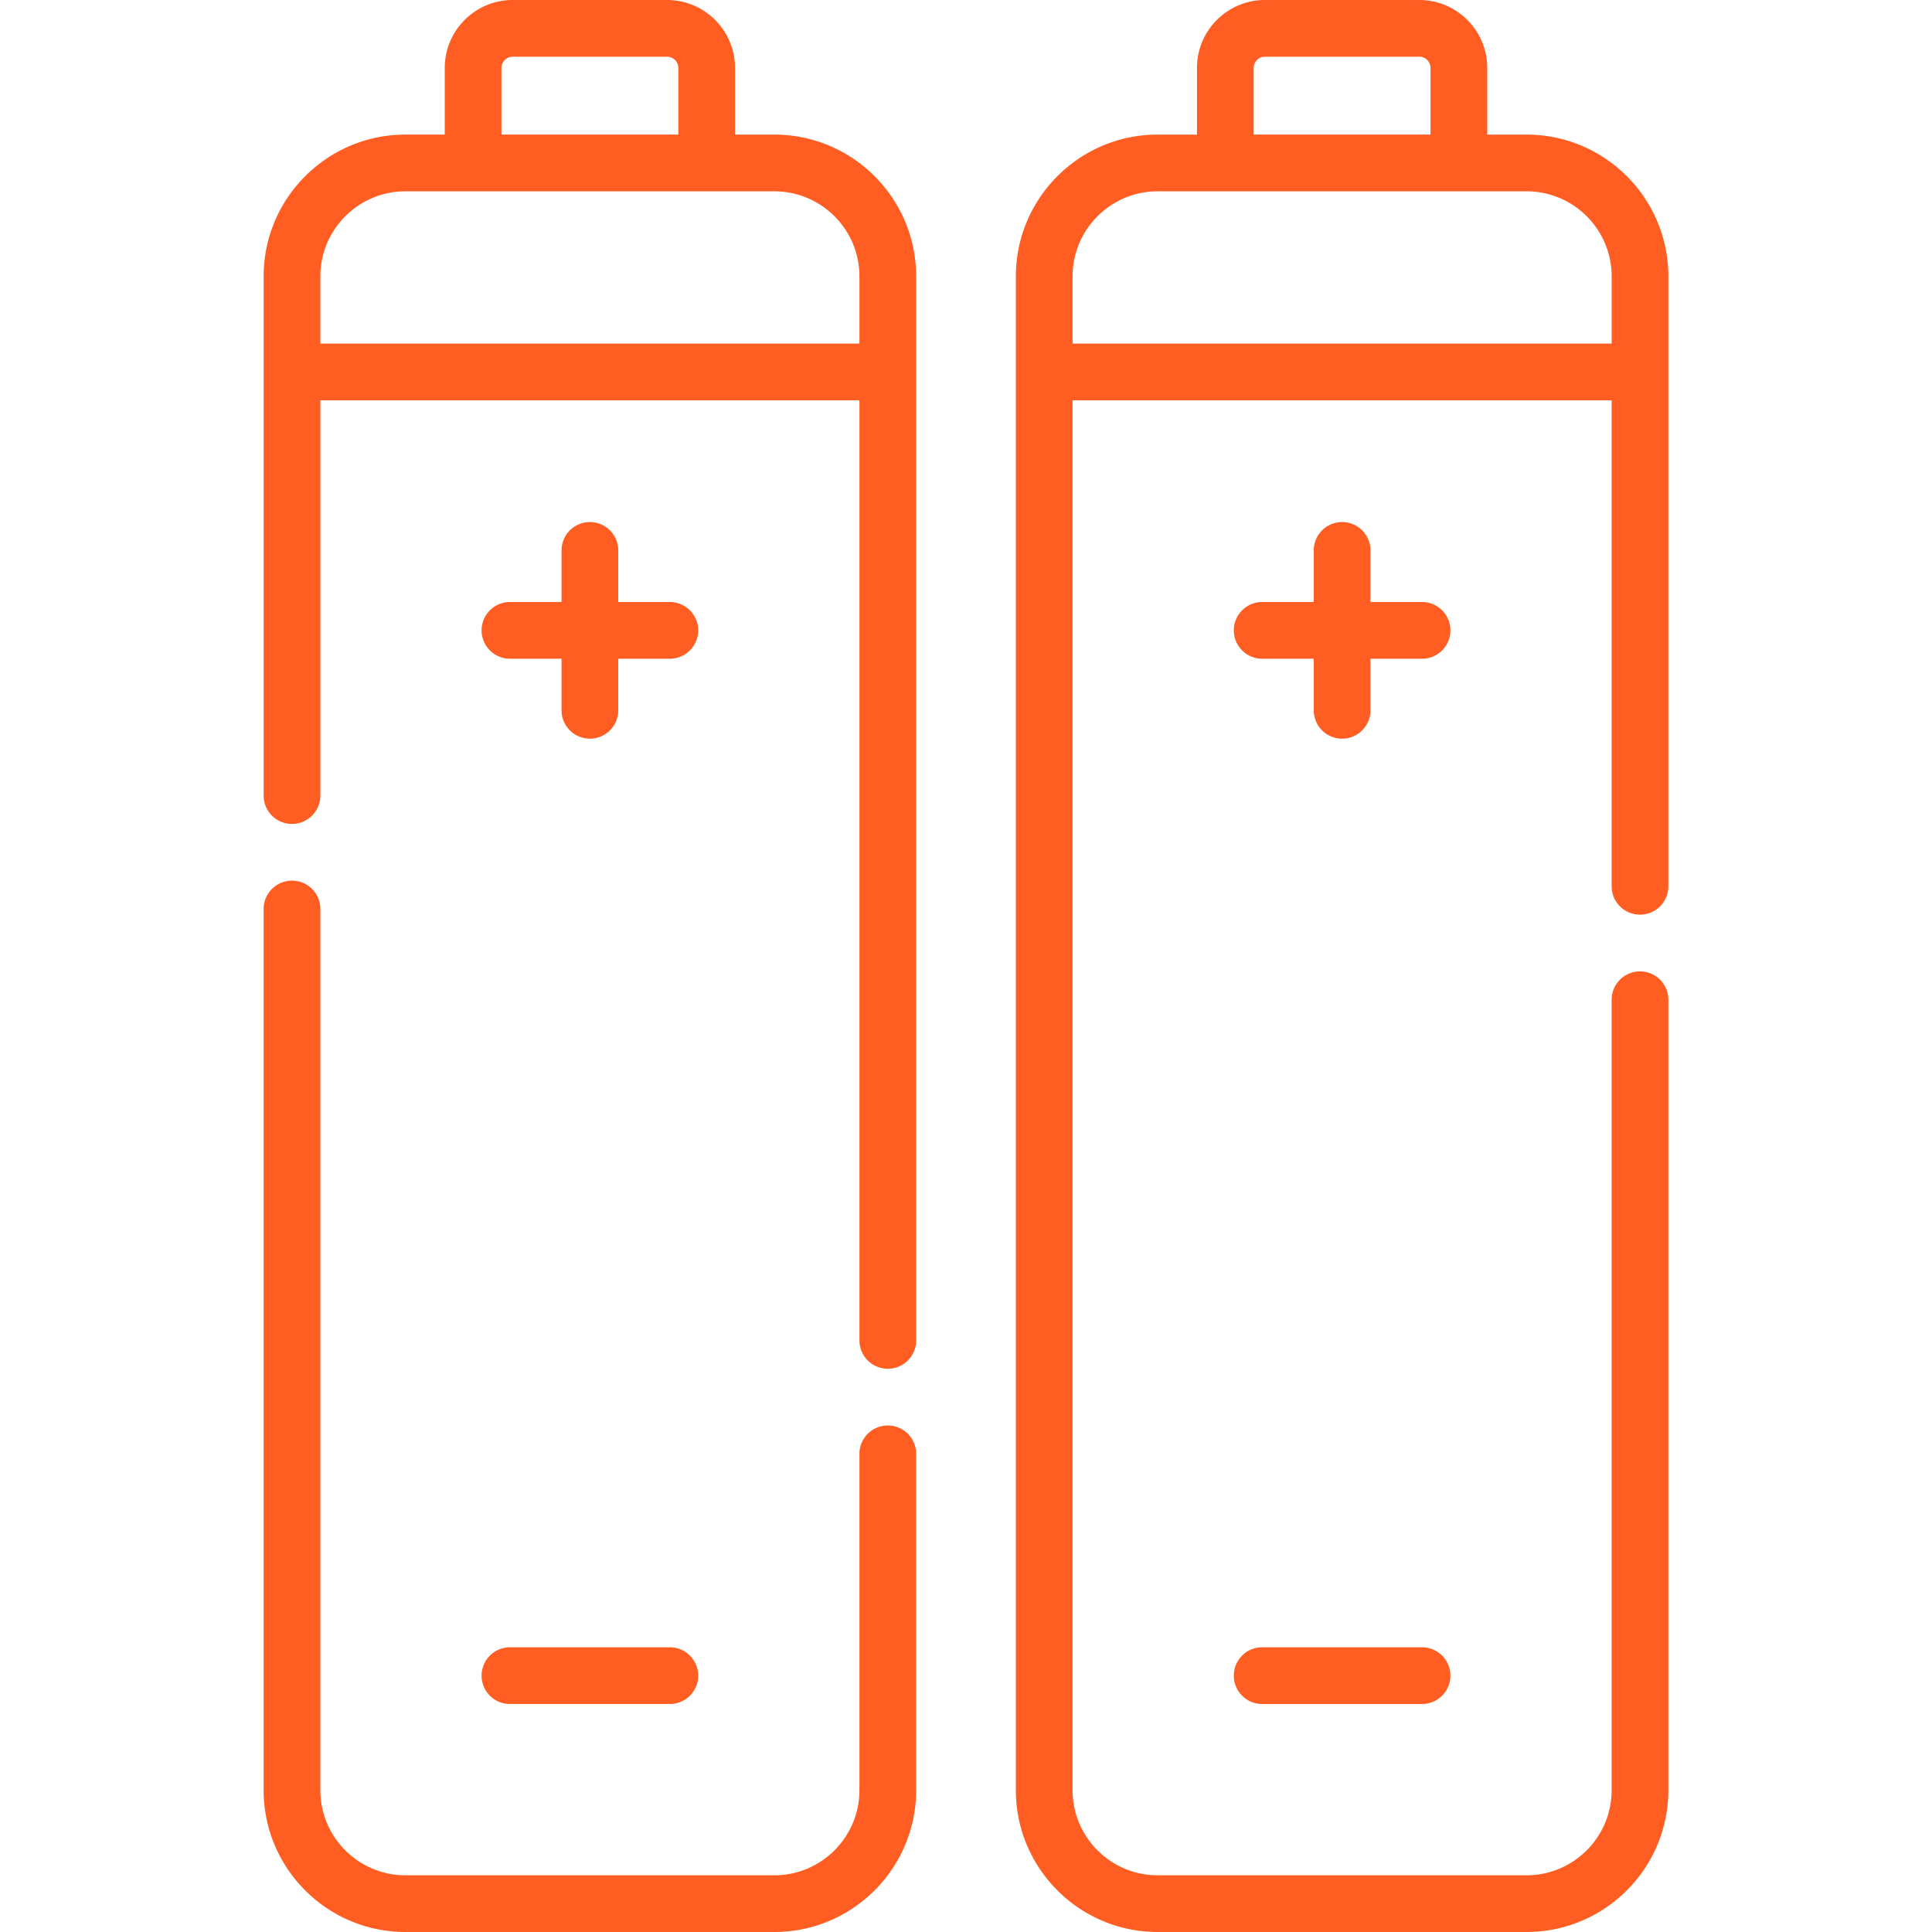
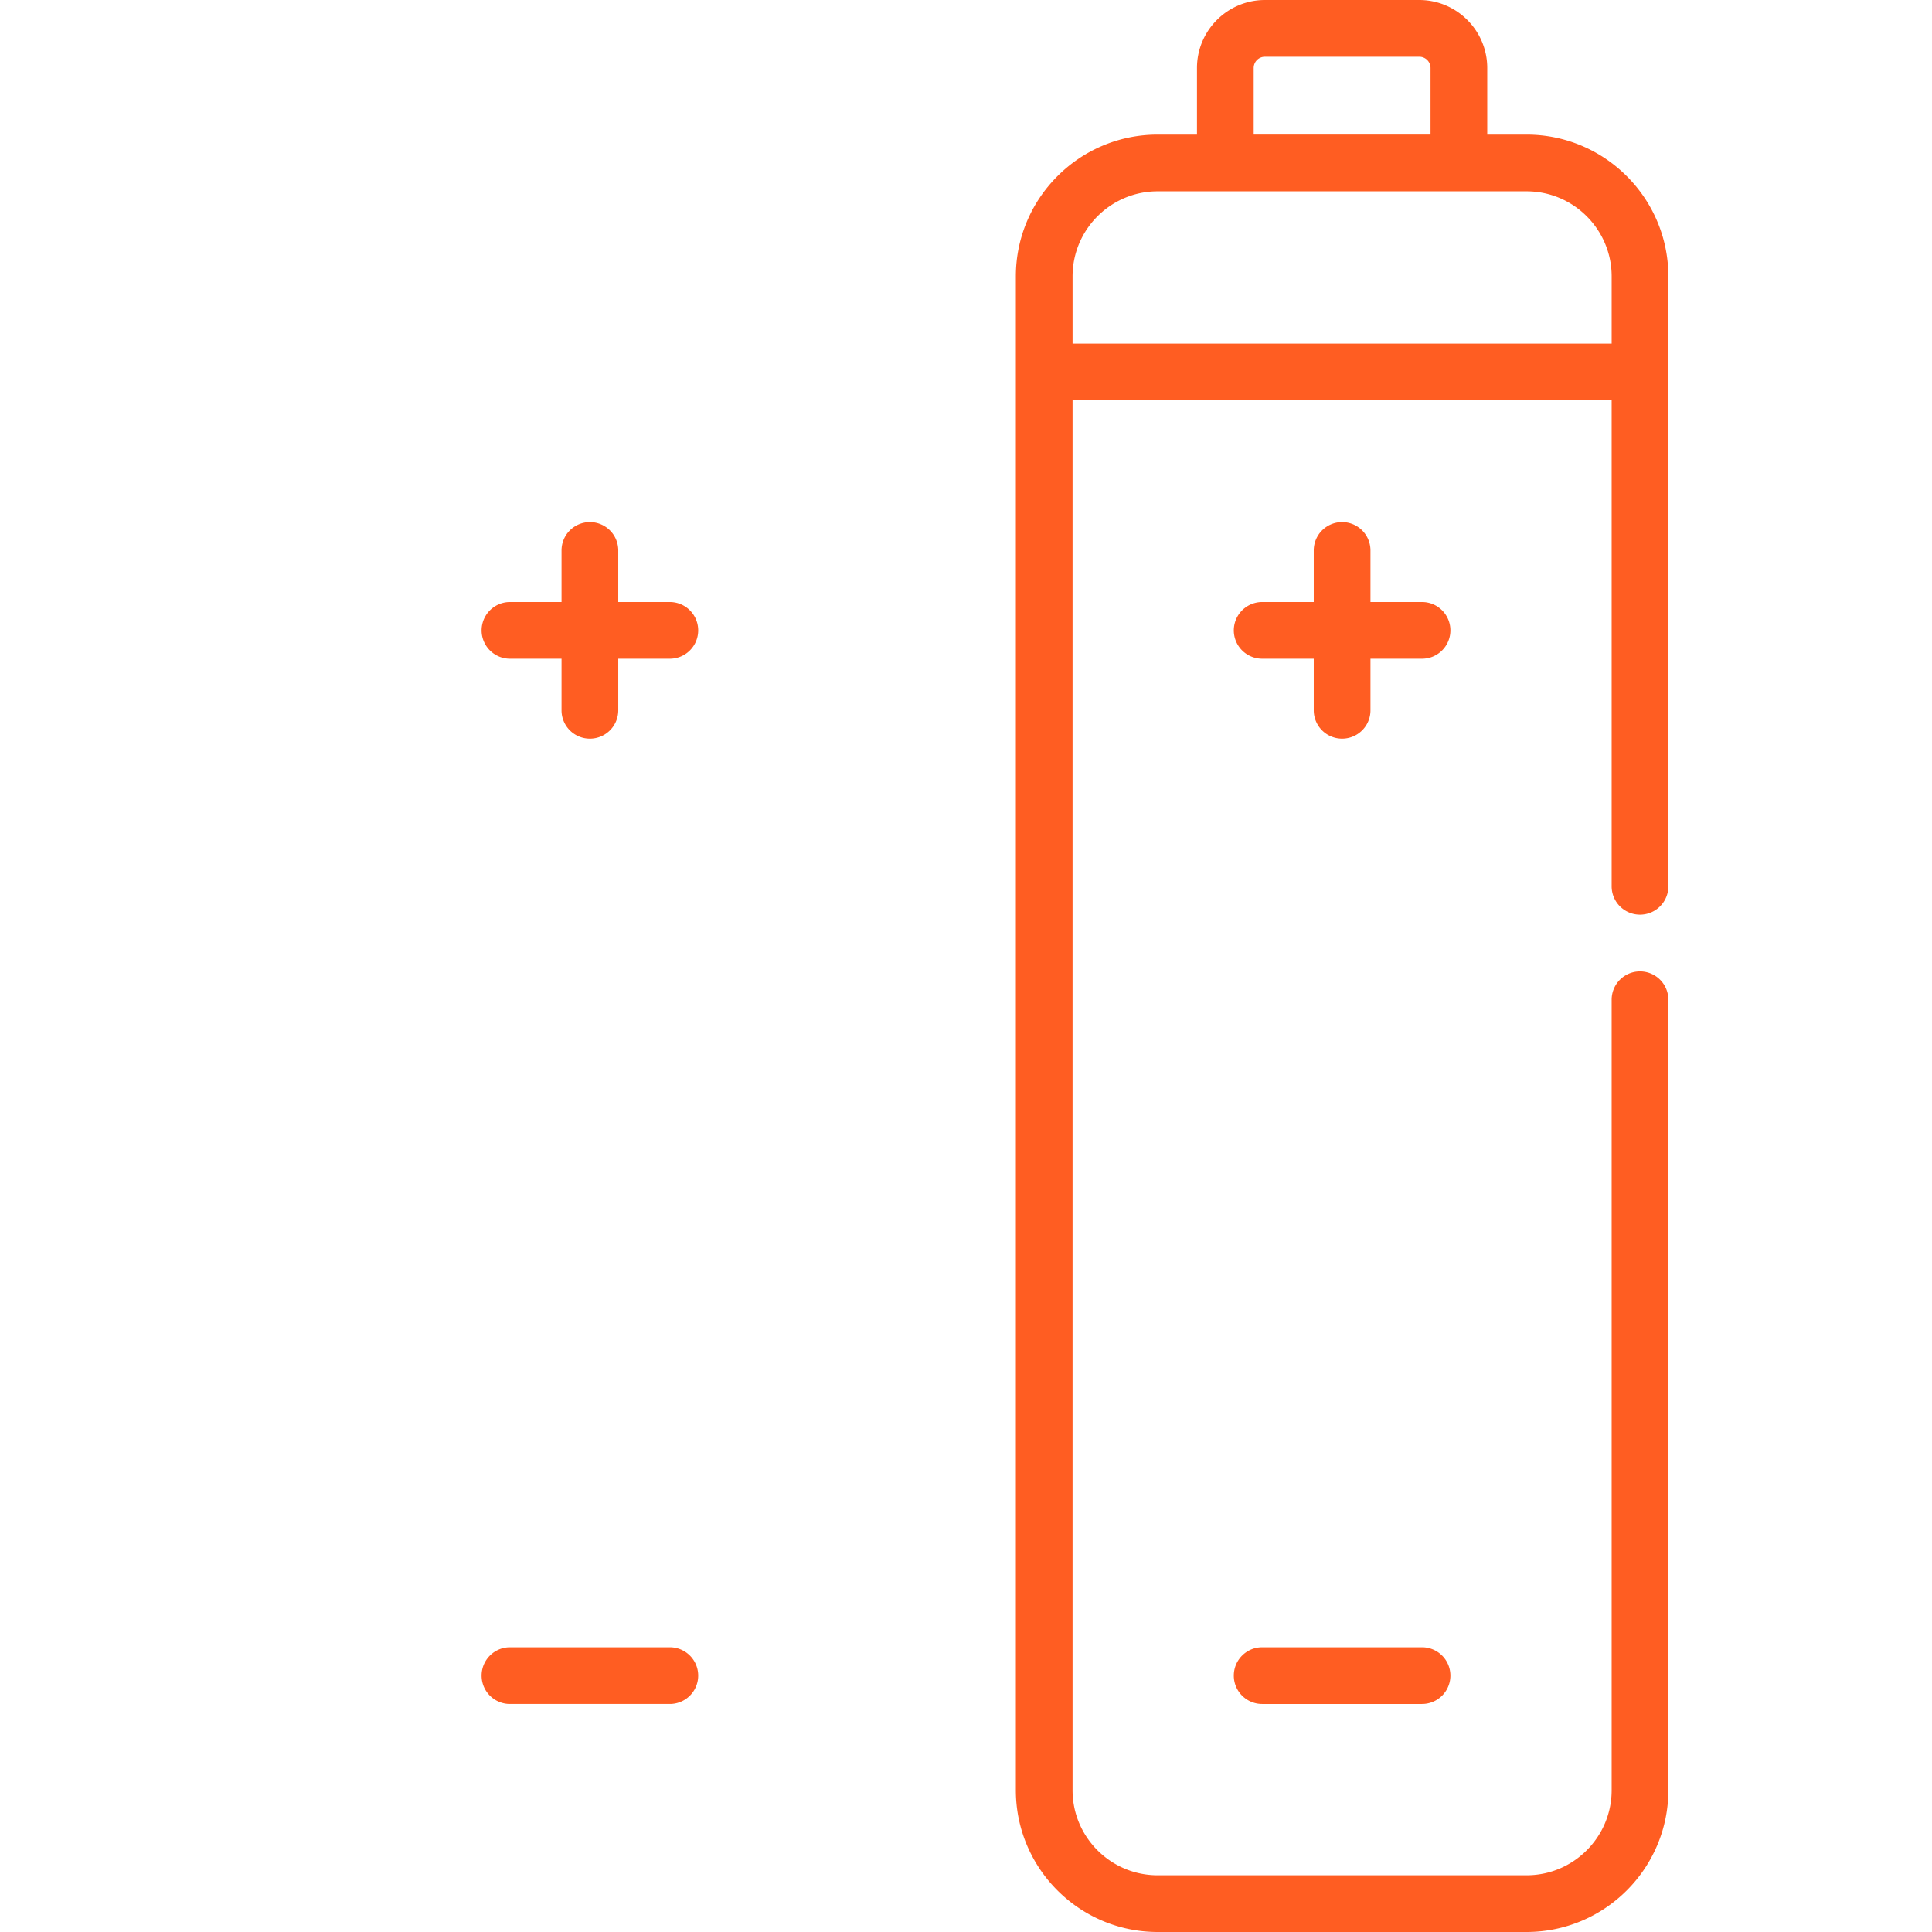
<svg xmlns="http://www.w3.org/2000/svg" version="1.1" width="512" height="512" x="0" y="0" viewBox="0 0 512 512" style="enable-background:new 0 0 512 512" xml:space="preserve" class="">
  <g>
-     <path d="M235.274 377.767a7.515 7.515 0 0 0-7.515 7.515v89.145c0 12.431-10.113 22.544-22.544 22.544h-97.776c-12.431 0-22.544-10.113-22.544-22.544V240.895a7.515 7.515 0 1 0-15.03 0v233.532c0 20.718 16.855 37.573 37.573 37.573h97.776c20.718 0 37.573-16.855 37.573-37.573v-89.145a7.512 7.512 0 0 0-7.513-7.515zM205.215 35.67H194.79V18.01c0-9.931-8.08-18.01-18.01-18.01h-40.905c-9.931 0-18.01 8.079-18.01 18.009v17.66h-10.426c-20.718 0-37.573 16.855-37.573 37.573v137.593a7.515 7.515 0 1 0 15.03 0V106.08H227.76v249.143a7.515 7.515 0 1 0 15.03 0V73.243c-.001-20.718-16.856-37.573-37.575-37.573zm-72.321-17.661a2.984 2.984 0 0 1 2.98-2.98h40.905a2.983 2.983 0 0 1 2.98 2.98v17.66h-46.866v-17.66zM84.895 91.05V73.243c0-12.431 10.113-22.544 22.544-22.544h97.776c12.43 0 22.544 10.113 22.544 22.544V91.05z" fill="#ff5d22" opacity="1" data-original="#000000" class="" />
    <path d="M156.327 138.354a7.515 7.515 0 0 0-7.515 7.515v13.669h-13.669a7.515 7.515 0 1 0 0 15.03h13.669v13.669a7.515 7.515 0 1 0 15.03 0v-13.669h13.67a7.515 7.515 0 1 0 0-15.03h-13.67v-13.669a7.515 7.515 0 0 0-7.515-7.515zM135.143 451.577h42.369a7.515 7.515 0 1 0 0-15.03h-42.369c-4.151 0-7.515 3.364-7.515 7.515s3.364 7.515 7.515 7.515zM404.561 35.67h-10.426V18.01c0-9.93-8.079-18.009-18.01-18.009H335.22c-9.931 0-18.01 8.079-18.01 18.009v17.66h-10.426c-20.718 0-37.573 16.855-37.573 37.573v401.183c0 20.718 16.855 37.573 37.573 37.573h97.776c20.718 0 37.573-16.855 37.573-37.573V264.942a7.515 7.515 0 1 0-15.03 0v209.485c0 12.431-10.113 22.544-22.544 22.544h-97.776c-12.431 0-22.544-10.113-22.544-22.544V106.08h142.864v128.803a7.515 7.515 0 1 0 15.03 0V73.243c.001-20.718-16.854-37.573-37.572-37.573zM332.24 18.009a2.984 2.984 0 0 1 2.981-2.98h40.905a2.983 2.983 0 0 1 2.98 2.98v17.66H332.24zM284.241 91.05V73.243c0-12.431 10.113-22.544 22.544-22.544h97.776c12.431 0 22.544 10.113 22.544 22.544V91.05z" fill="#ff5d22" opacity="1" data-original="#000000" class="" />
    <path d="M376.857 159.538h-13.669v-13.669a7.515 7.515 0 1 0-15.03 0v13.669h-13.67a7.515 7.515 0 1 0 0 15.03h13.67v13.669a7.515 7.515 0 1 0 15.03 0v-13.669h13.669c4.151 0 7.515-3.364 7.515-7.515s-3.364-7.515-7.515-7.515zM376.857 436.547h-42.369c-4.151 0-7.515 3.364-7.515 7.515s3.364 7.515 7.515 7.515h42.369a7.515 7.515 0 1 0 0-15.03z" fill="#ff5d22" opacity="1" data-original="#000000" class="" />
  </g>
</svg>